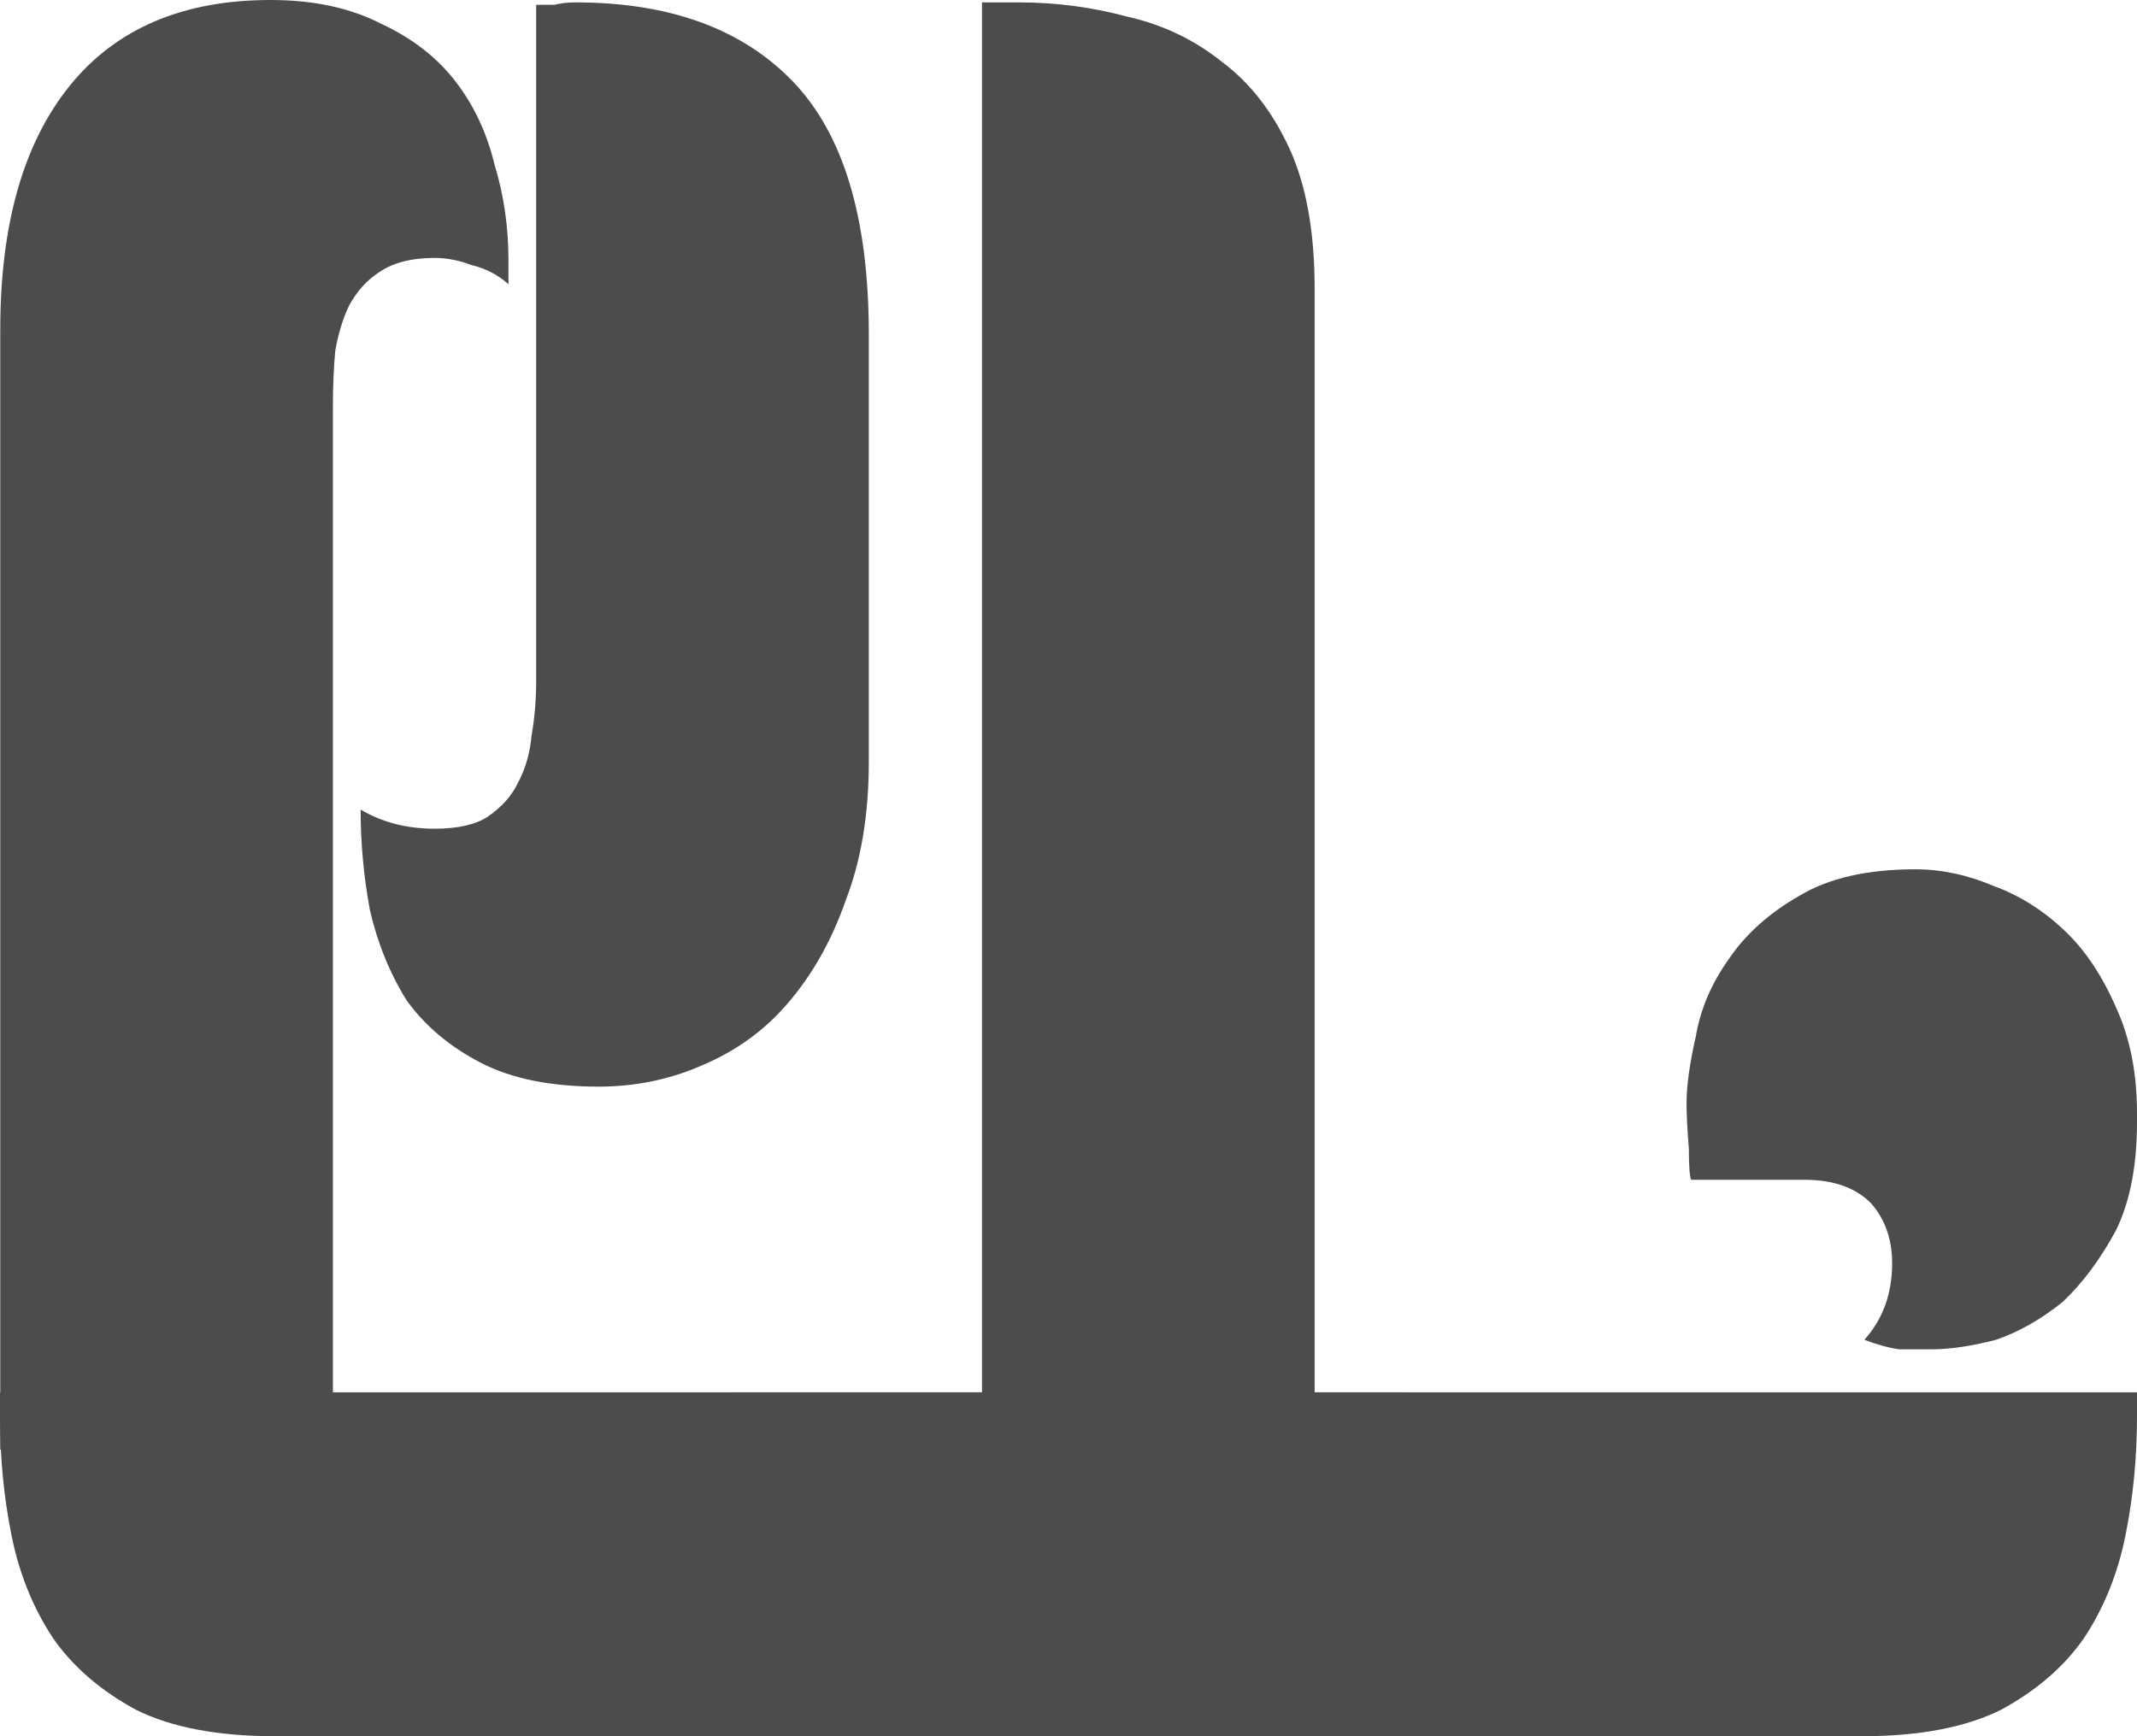
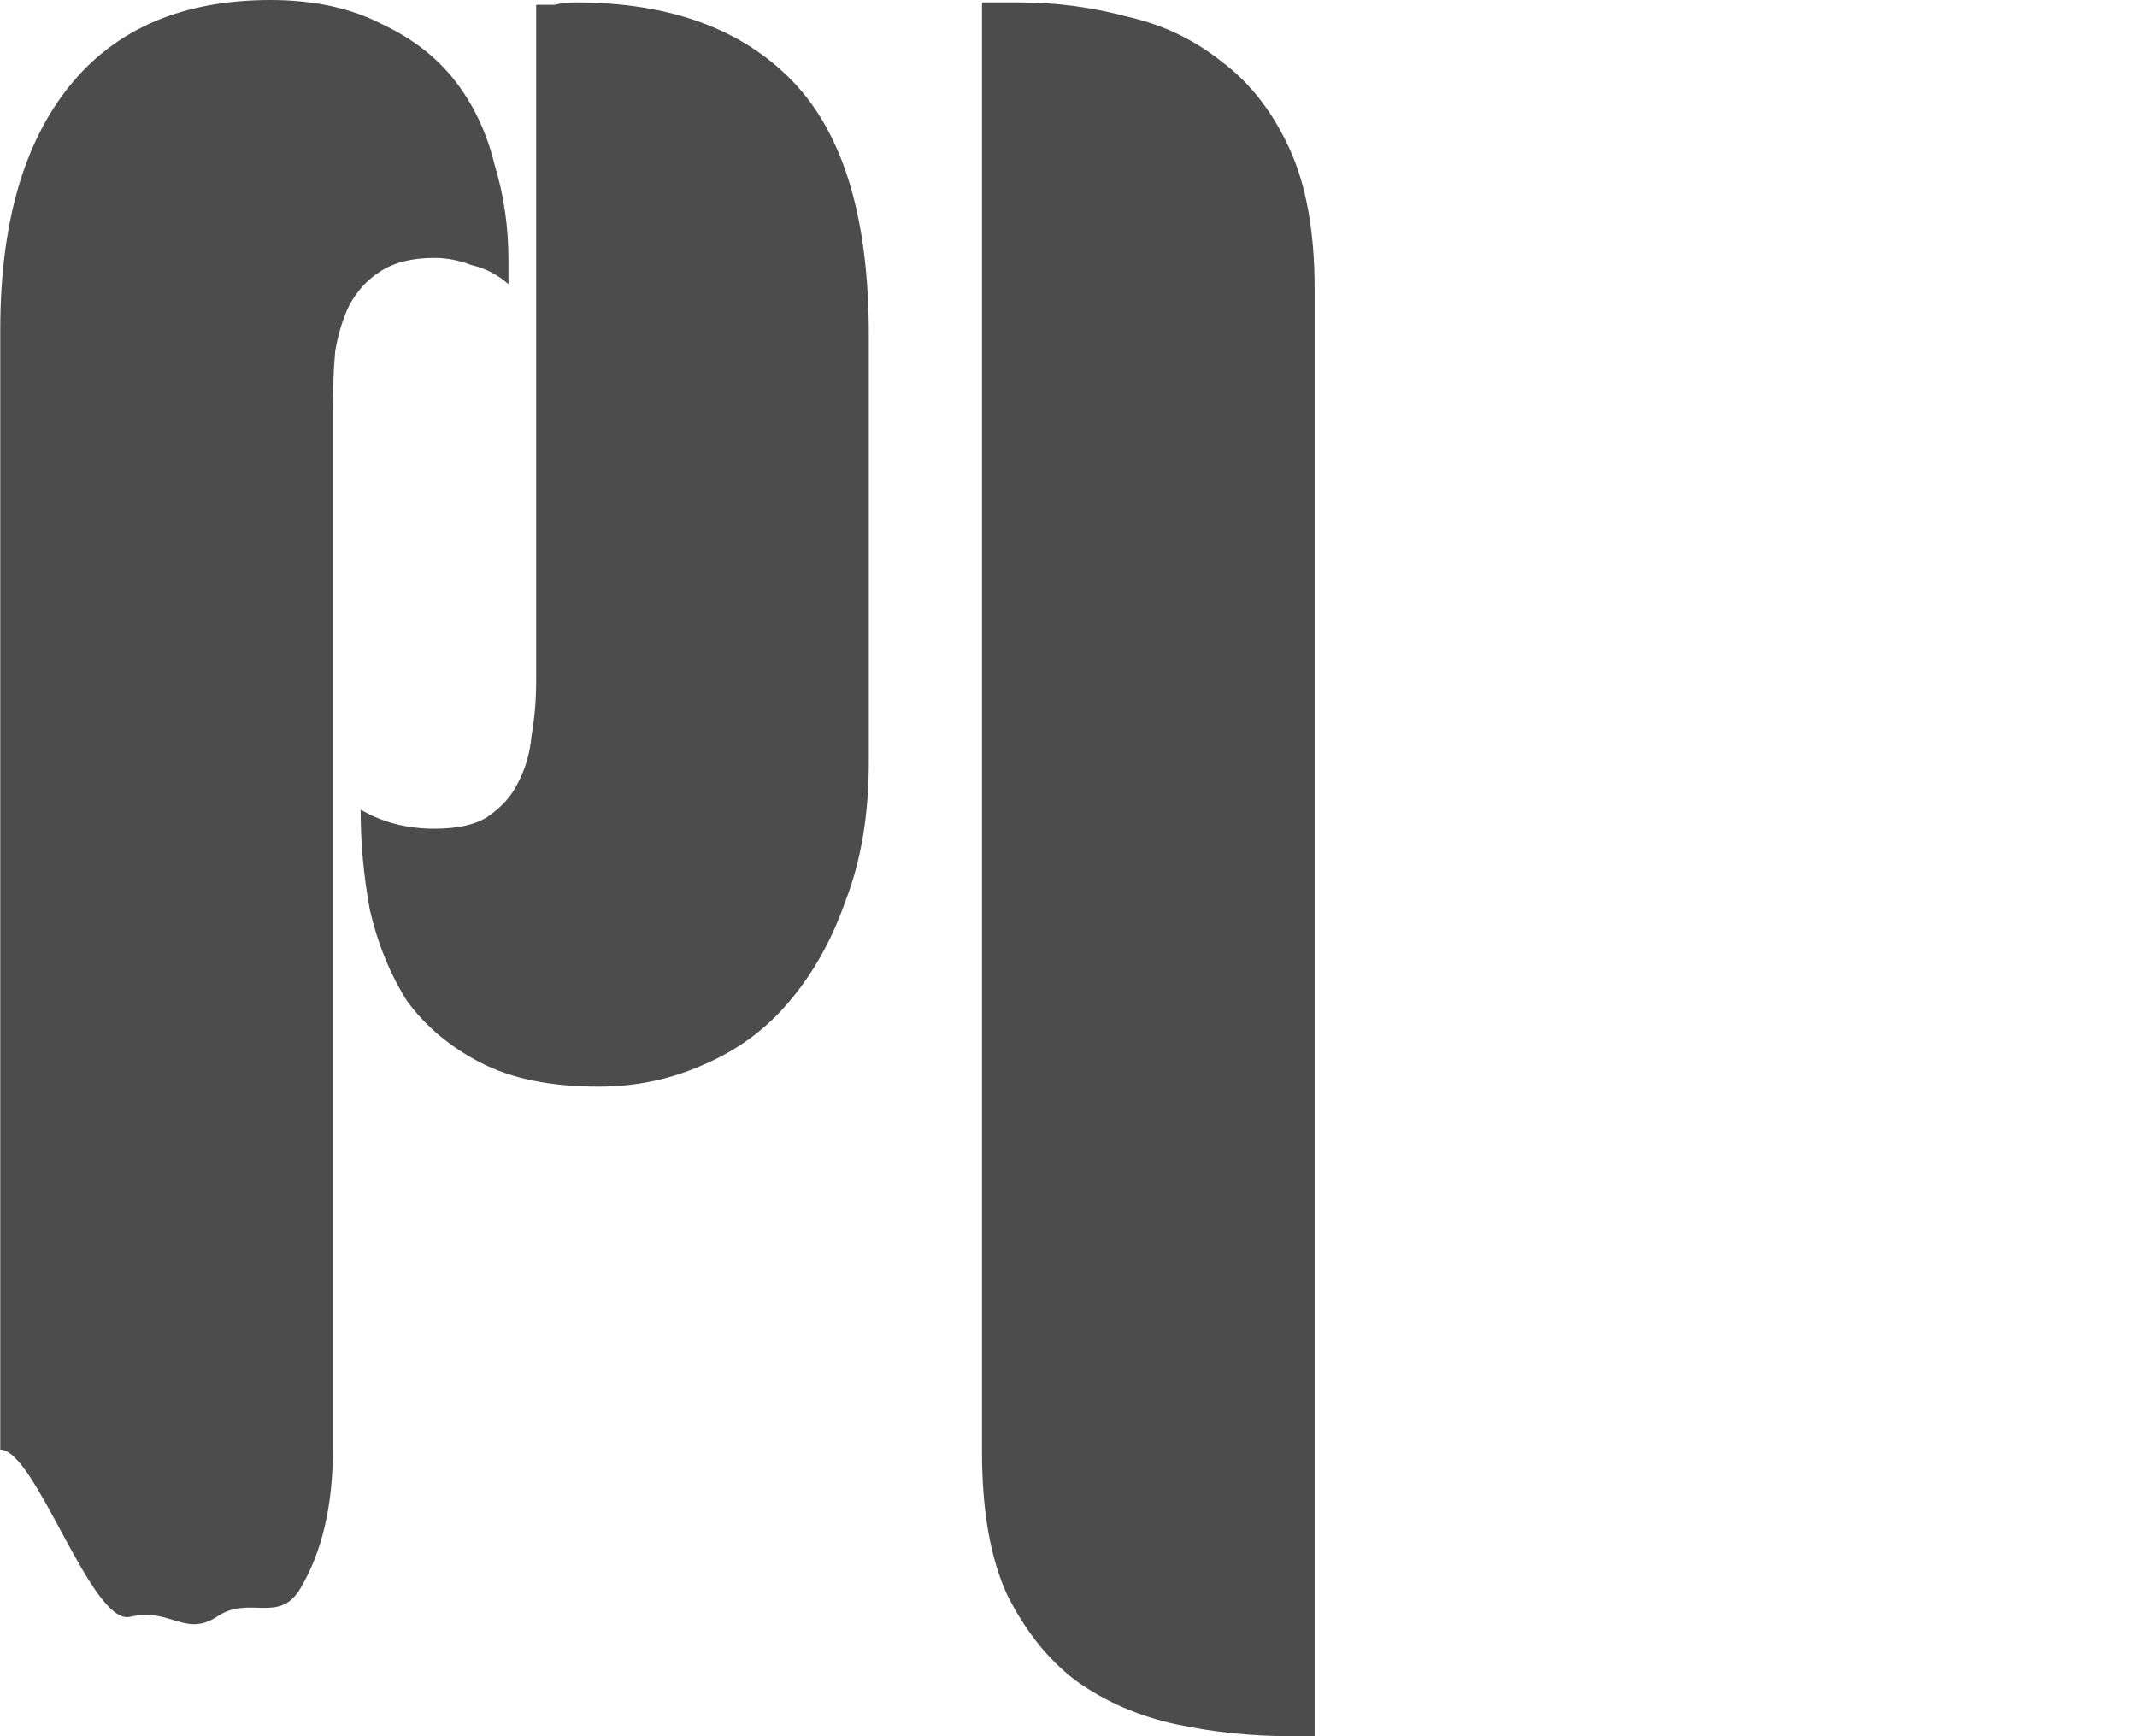
<svg xmlns="http://www.w3.org/2000/svg" width="160" height="130" viewBox="0 0 160 130" fill="none">
-   <path d="M160 104.25V106.038C160 109.138 159.712 112.118 159.135 114.979C158.559 117.84 157.521 120.403 156.022 122.668C154.523 124.814 152.448 126.602 149.796 128.033C147.144 129.344 143.685 130 139.419 130H34.437V127.139C34.437 124.278 34.783 121.476 35.475 118.734C36.051 115.993 37.147 113.549 38.761 111.403C40.26 109.257 42.335 107.529 44.987 106.217C47.639 104.906 51.041 104.25 55.191 104.25H160ZM143.397 65.089C145.357 65.089 147.317 65.507 149.277 66.341C151.237 67.056 153.024 68.189 154.638 69.739C156.137 71.169 157.406 73.076 158.443 75.461C159.481 77.726 160 80.348 160 83.329V84.044C160 87.263 159.481 89.945 158.443 92.091C157.29 94.237 155.964 96.025 154.466 97.455C152.851 98.767 151.179 99.72 149.45 100.316C147.605 100.793 145.991 101.032 144.607 101.032C143.685 101.032 142.878 101.032 142.186 101.032C141.379 100.912 140.514 100.674 139.592 100.316C140.975 98.767 141.667 96.859 141.667 94.594C141.667 92.806 141.148 91.316 140.111 90.124C138.958 88.932 137.286 88.336 135.095 88.336H126.62C126.505 88.097 126.447 87.322 126.447 86.011C126.332 84.58 126.274 83.448 126.274 82.613C126.274 81.302 126.505 79.633 126.966 77.607C127.312 75.58 128.119 73.673 129.388 71.884C130.656 69.977 132.443 68.368 134.749 67.056C136.94 65.745 139.822 65.089 143.397 65.089Z" fill="#4C4C4C" />
  <path d="M24.925 108.542C24.925 112.714 24.118 116.171 22.503 118.913C20.889 121.655 18.655 119.39 16.234 121.059C13.813 122.609 12.746 120.344 9.748 121.059C6.866 121.774 2.672 108.542 0.02 108.542L0.02 24.677C0.02 16.809 1.749 10.729 5.208 6.437C8.667 2.146 13.683 0 20.255 0C23.483 0 26.251 0.596 28.557 1.788C30.863 2.861 32.708 4.292 34.091 6.08C35.475 7.868 36.455 9.954 37.031 12.338C37.723 14.603 38.069 16.988 38.069 19.491V21.279C37.262 20.564 36.34 20.087 35.302 19.849C34.379 19.491 33.457 19.312 32.535 19.312C30.805 19.312 29.421 19.67 28.384 20.385C27.461 20.981 26.712 21.816 26.135 22.889C25.674 23.842 25.328 24.975 25.098 26.286C24.982 27.597 24.925 28.968 24.925 30.399V108.542ZM40.144 0.358C40.721 0.358 41.182 0.358 41.528 0.358C41.989 0.238 42.508 0.179 43.085 0.179C50.118 0.179 55.537 2.146 59.342 6.08C63.147 10.014 65.049 16.332 65.049 25.034V57.043C65.049 60.977 64.473 64.434 63.32 67.414C62.282 70.394 60.841 72.957 58.996 75.103C57.267 77.13 55.134 78.68 52.597 79.752C50.176 80.825 47.581 81.362 44.814 81.362C41.24 81.362 38.3 80.766 35.994 79.573C33.688 78.381 31.843 76.832 30.459 74.924C29.191 72.898 28.268 70.633 27.692 68.129C27.231 65.626 27 63.122 27 60.619C28.614 61.573 30.459 62.05 32.535 62.05C34.264 62.05 35.59 61.752 36.513 61.155C37.55 60.44 38.3 59.606 38.761 58.652C39.337 57.579 39.683 56.387 39.798 55.076C40.029 53.764 40.144 52.393 40.144 50.963V0.358Z" fill="#4C4C4C" />
-   <path d="M98.429 130H96.7C93.702 130 90.819 129.702 88.052 129.106C85.285 128.51 82.806 127.437 80.615 125.887C78.54 124.337 76.81 122.192 75.427 119.45C74.158 116.708 73.524 113.132 73.524 108.721L73.524 0.179L76.291 0.179C79.059 0.179 81.768 0.536 84.42 1.252C87.072 1.848 89.436 2.98 91.511 4.649C93.587 6.199 95.258 8.345 96.527 11.087C97.795 13.829 98.429 17.345 98.429 21.637L98.429 130Z" fill="#4C4C4C" />
-   <path d="M7.42603e-06 104.25V106.039C7.42603e-06 109.138 0.288 112.118 0.865 114.979C1.441 117.84 2.479 120.403 3.978 122.669C5.477 124.814 7.552 126.602 10.204 128.033C12.856 129.344 16.315 130 20.581 130L112.419 130L119.985 128.033C119.985 125.172 125.217 121.476 124.525 118.735C123.949 115.993 122.853 113.549 121.239 111.403C119.74 109.257 117.665 107.529 115.013 106.217C112.361 104.906 108.96 104.25 104.809 104.25L7.42603e-06 104.25Z" fill="#4C4C4C" />
+   <path d="M98.429 130H96.7C93.702 130 90.819 129.702 88.052 129.106C85.285 128.51 82.806 127.437 80.615 125.887C78.54 124.337 76.81 122.192 75.427 119.45C74.158 116.708 73.524 113.132 73.524 108.721L73.524 0.179L76.291 0.179C79.059 0.179 81.768 0.536 84.42 1.252C87.072 1.848 89.436 2.98 91.511 4.649C93.587 6.199 95.258 8.345 96.527 11.087C97.795 13.829 98.429 17.345 98.429 21.637Z" fill="#4C4C4C" />
</svg>